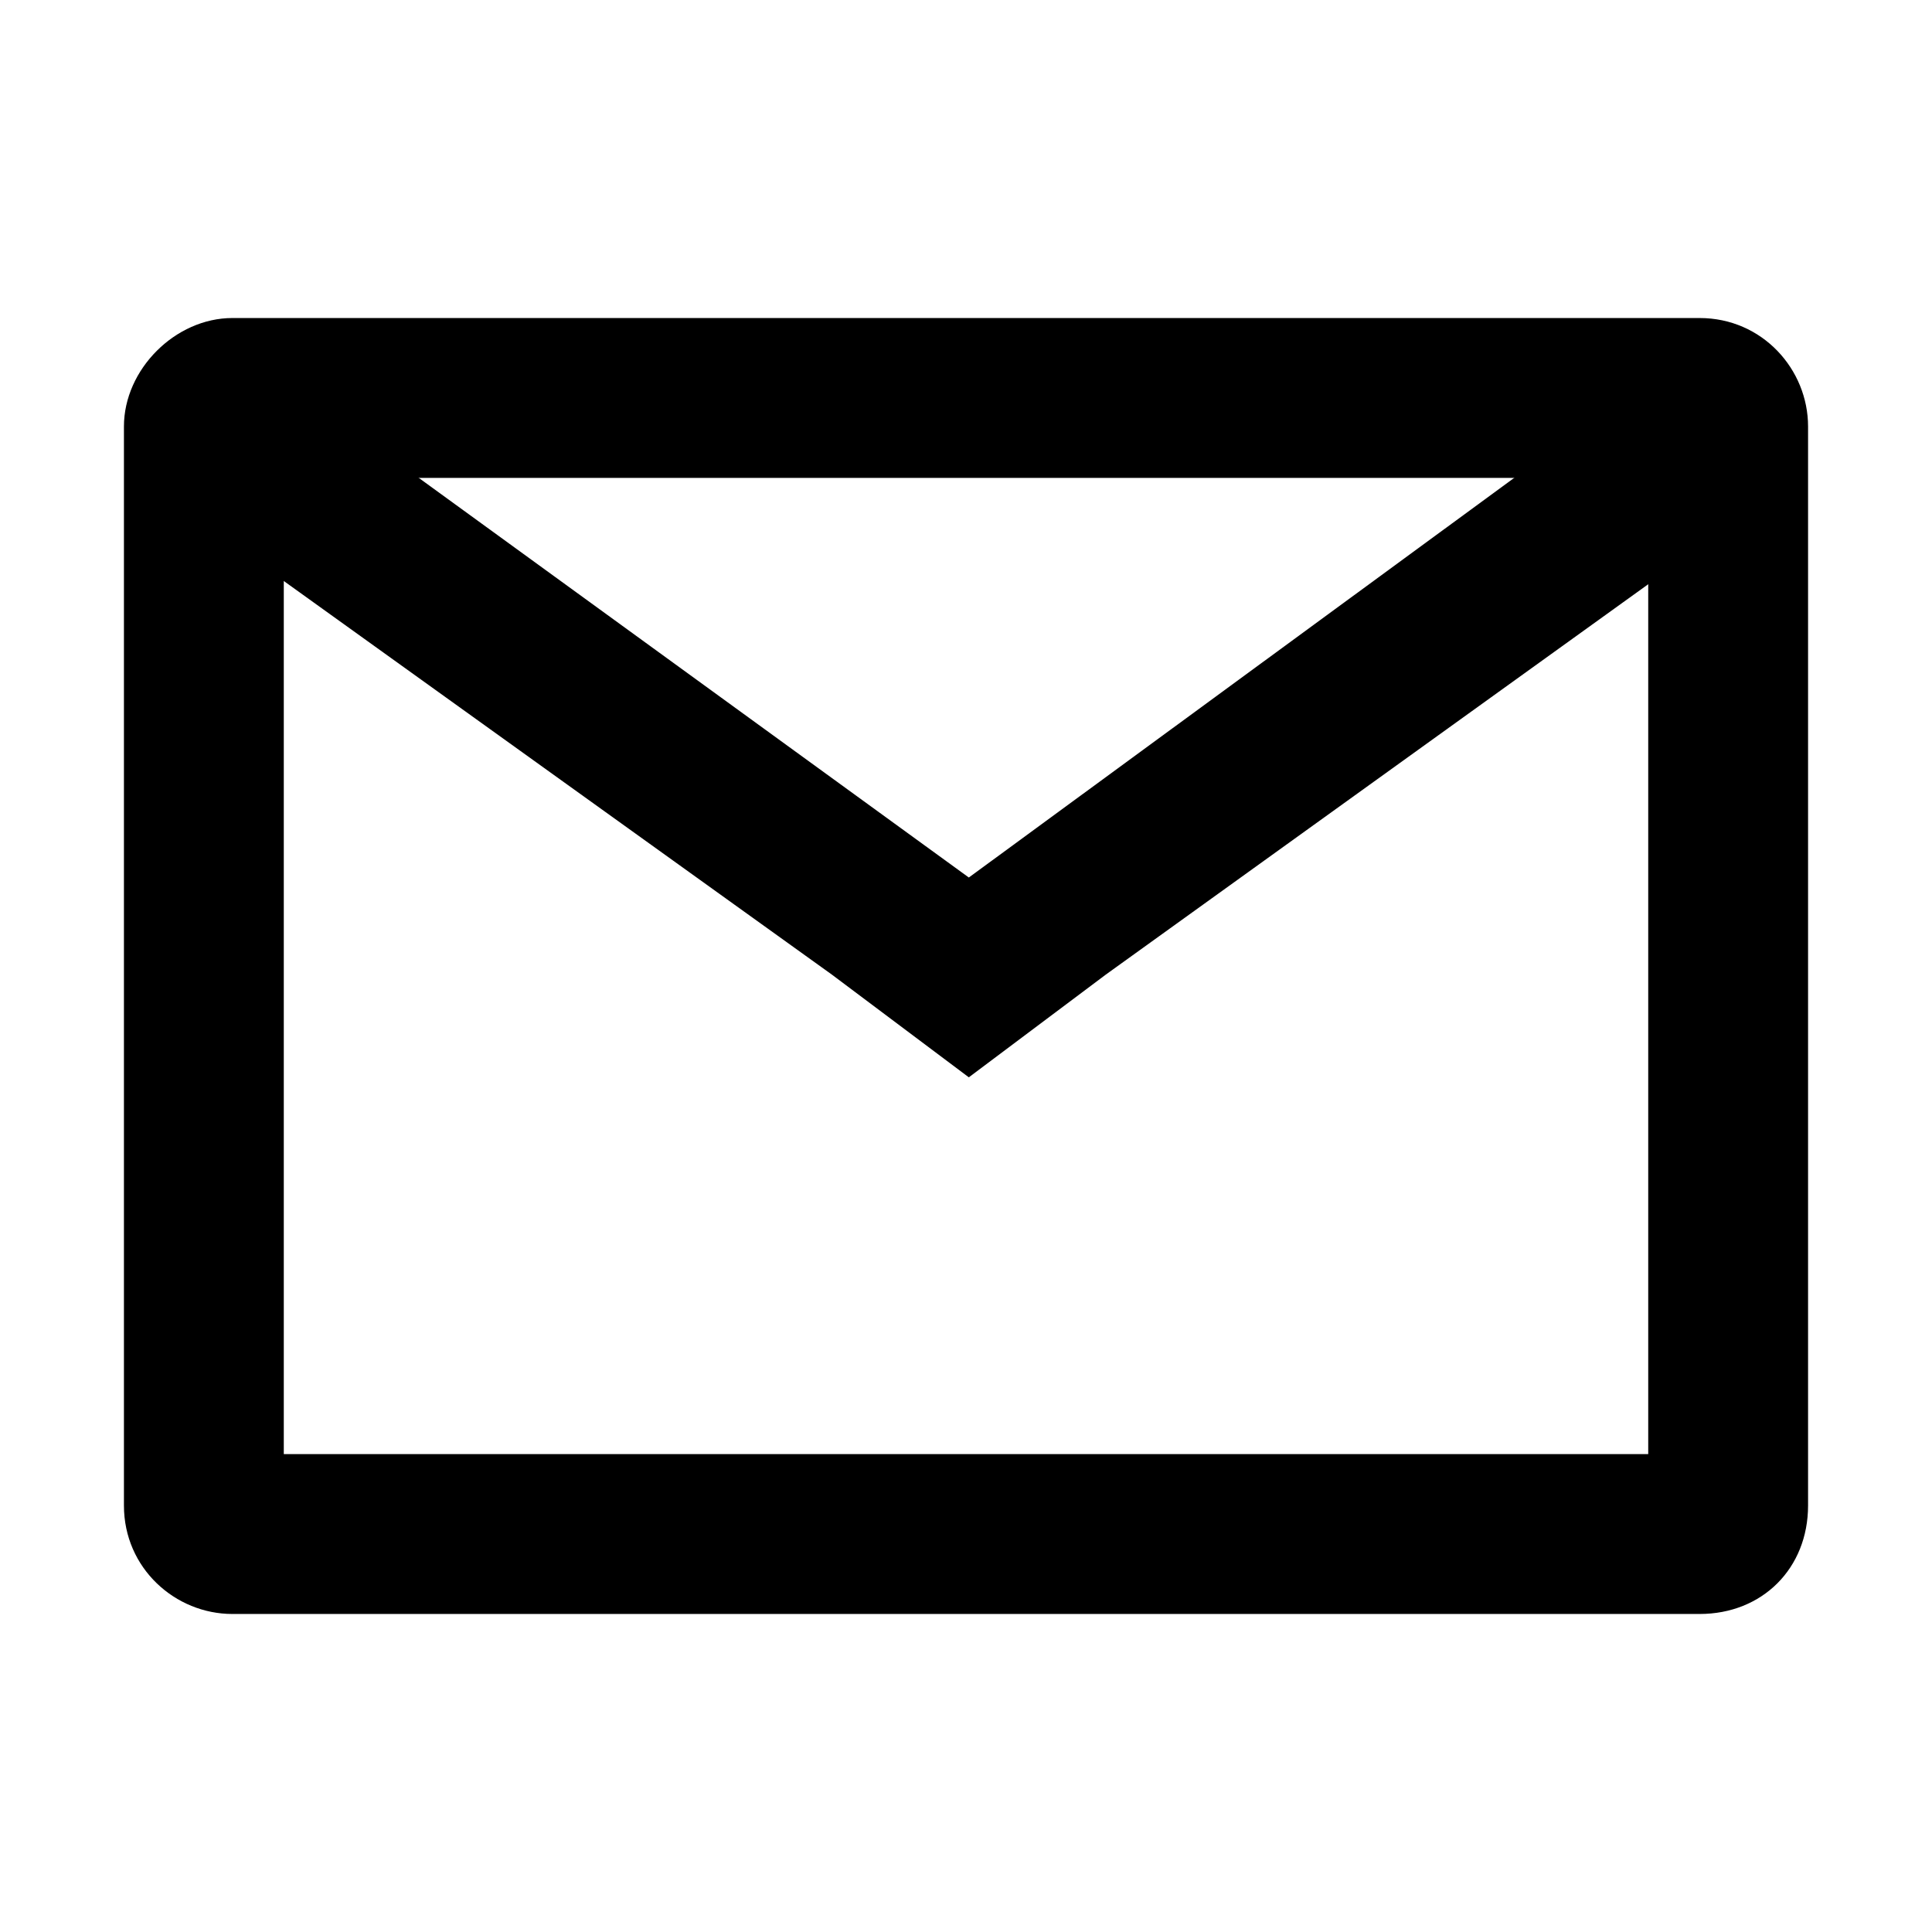
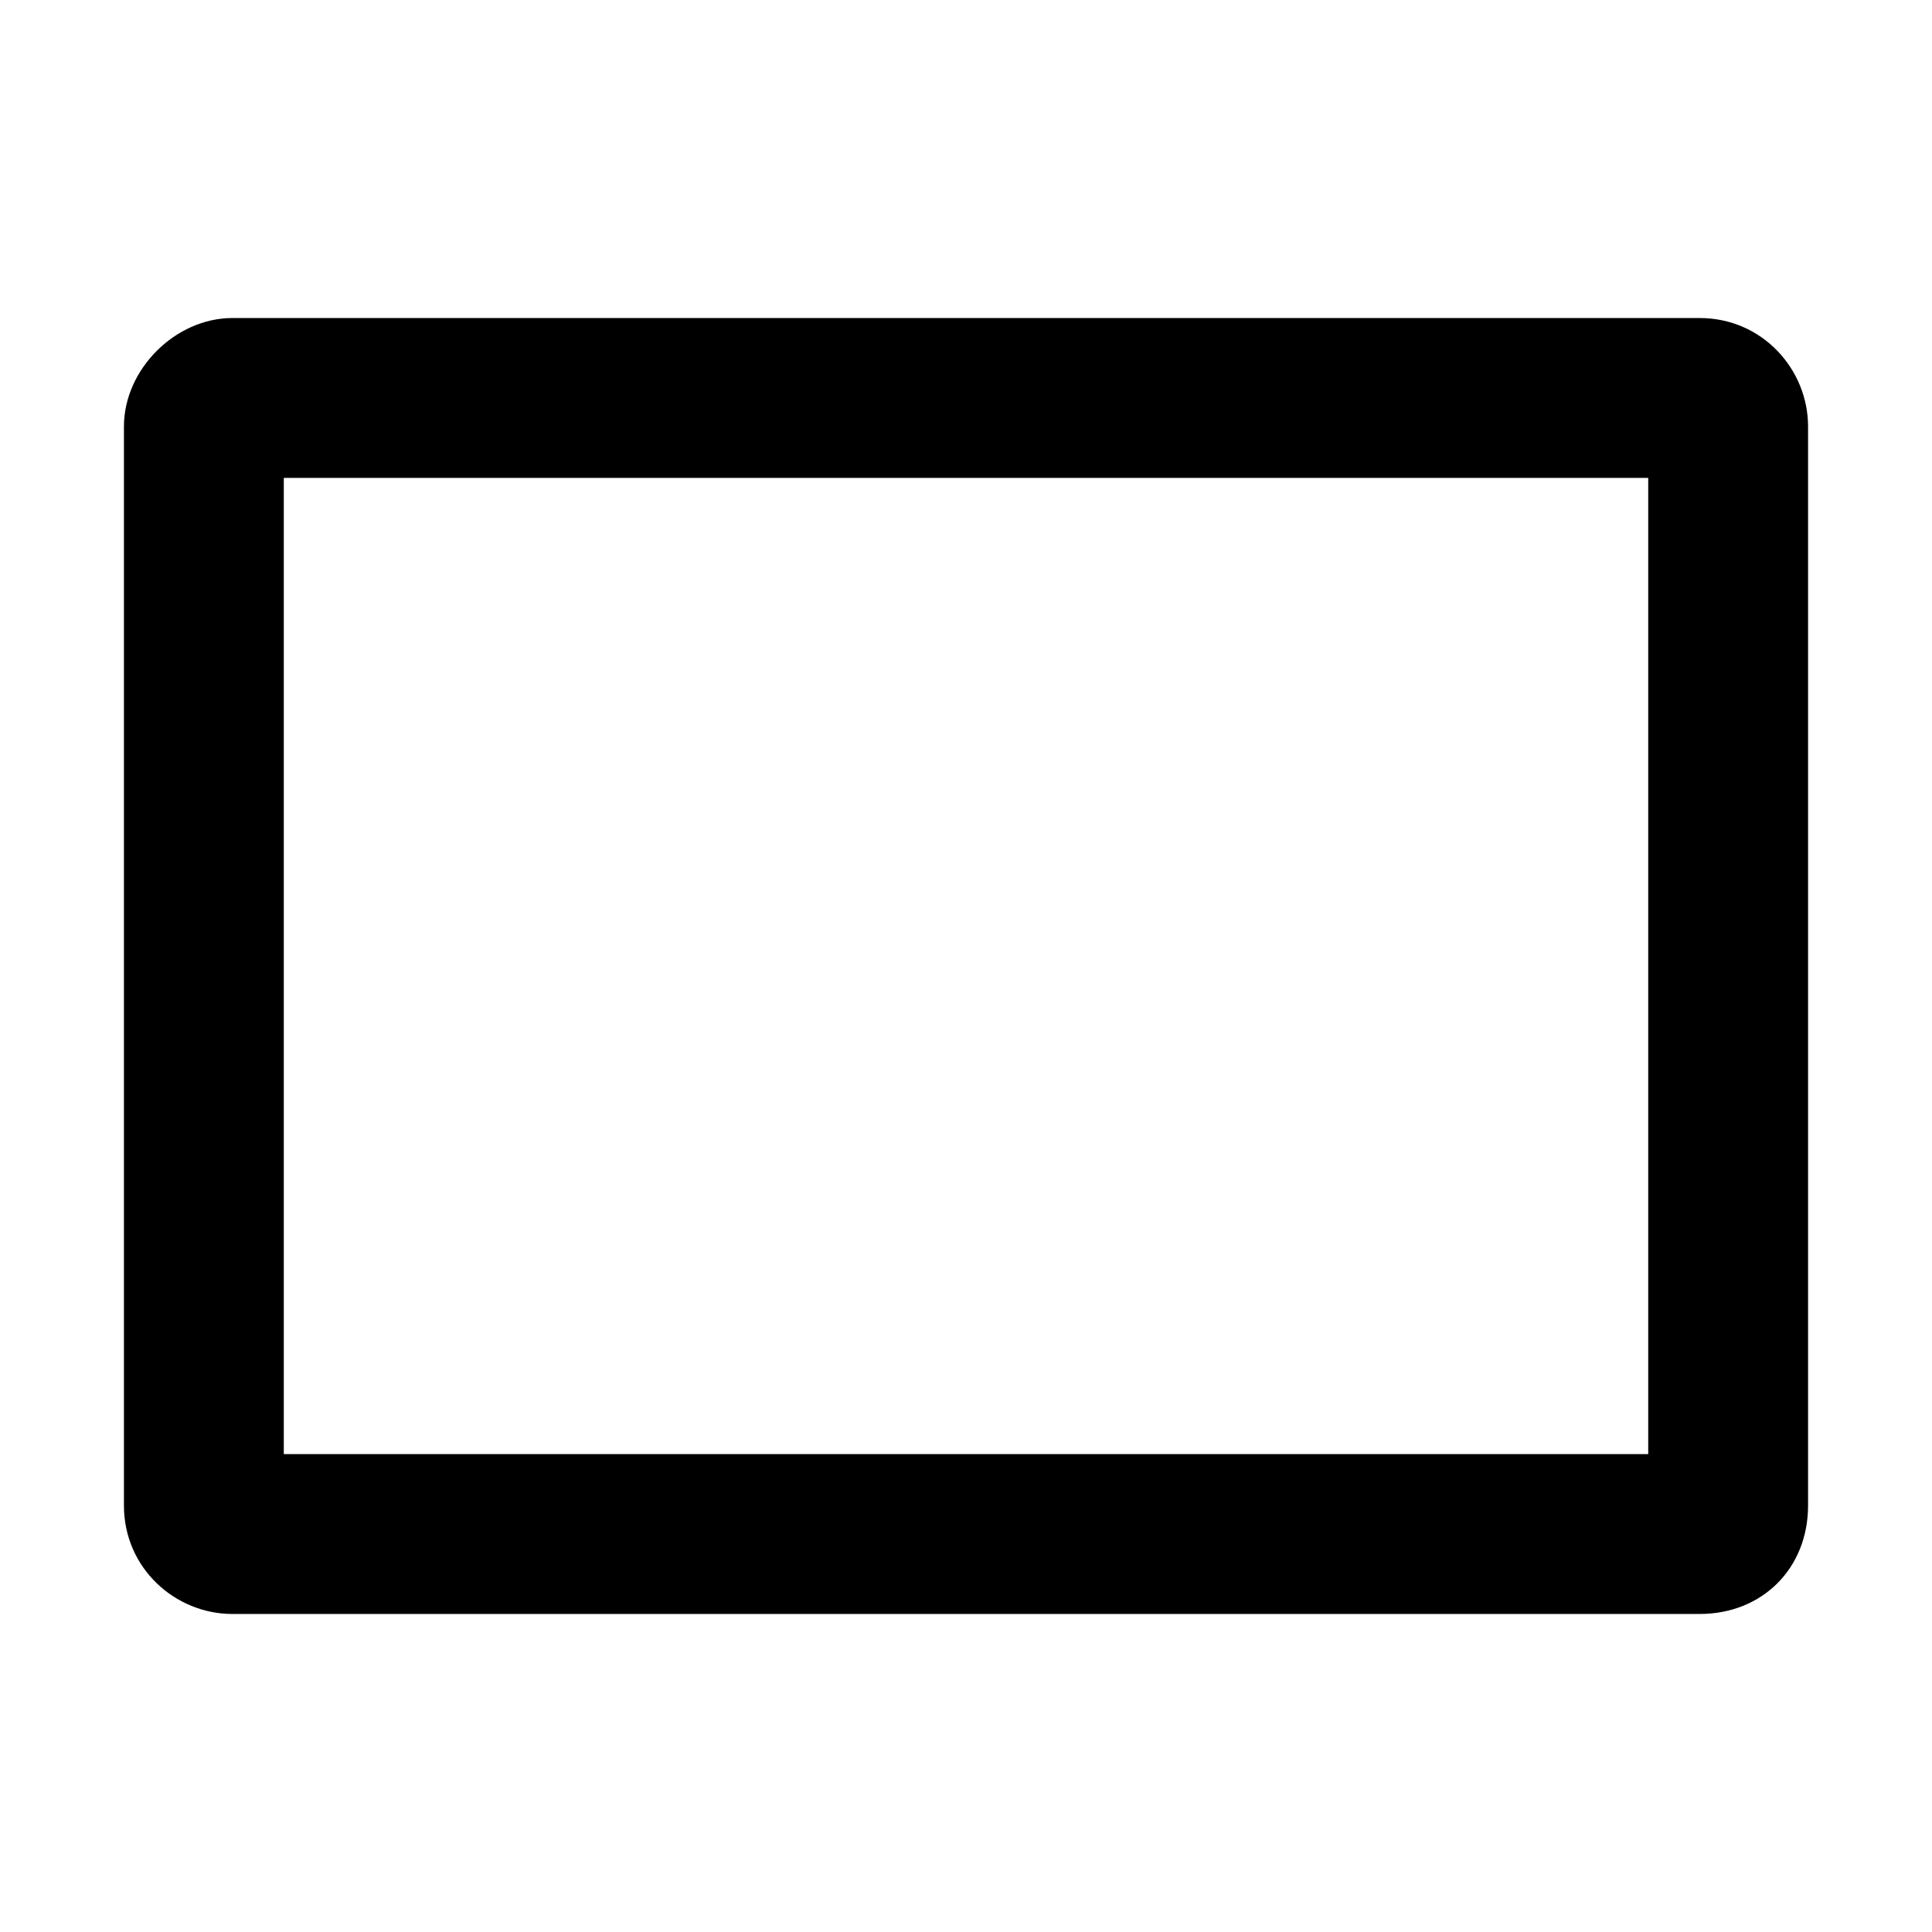
<svg xmlns="http://www.w3.org/2000/svg" fill="#000000" width="800px" height="800px" version="1.1" viewBox="144 144 512 512">
  <g fill-rule="evenodd">
    <path d="m205.59 228.28h388.82c16.641 0 28.746 13.617 28.746 28.746v285.95c0 16.641-12.105 28.746-28.746 28.746h-388.82c-15.129 0-28.746-12.105-28.746-28.746v-285.95c0-15.129 13.617-28.746 28.746-28.746zm13.617 42.363v258.71h361.59v-258.71z" />
-     <path d="m223.74 247.95 177.01 128.6 175.5-128.6h22.691v37.82l-161.88 116.5-36.312 27.23-36.309-27.23-166.43-119.52v-34.797z" />
  </g>
</svg>